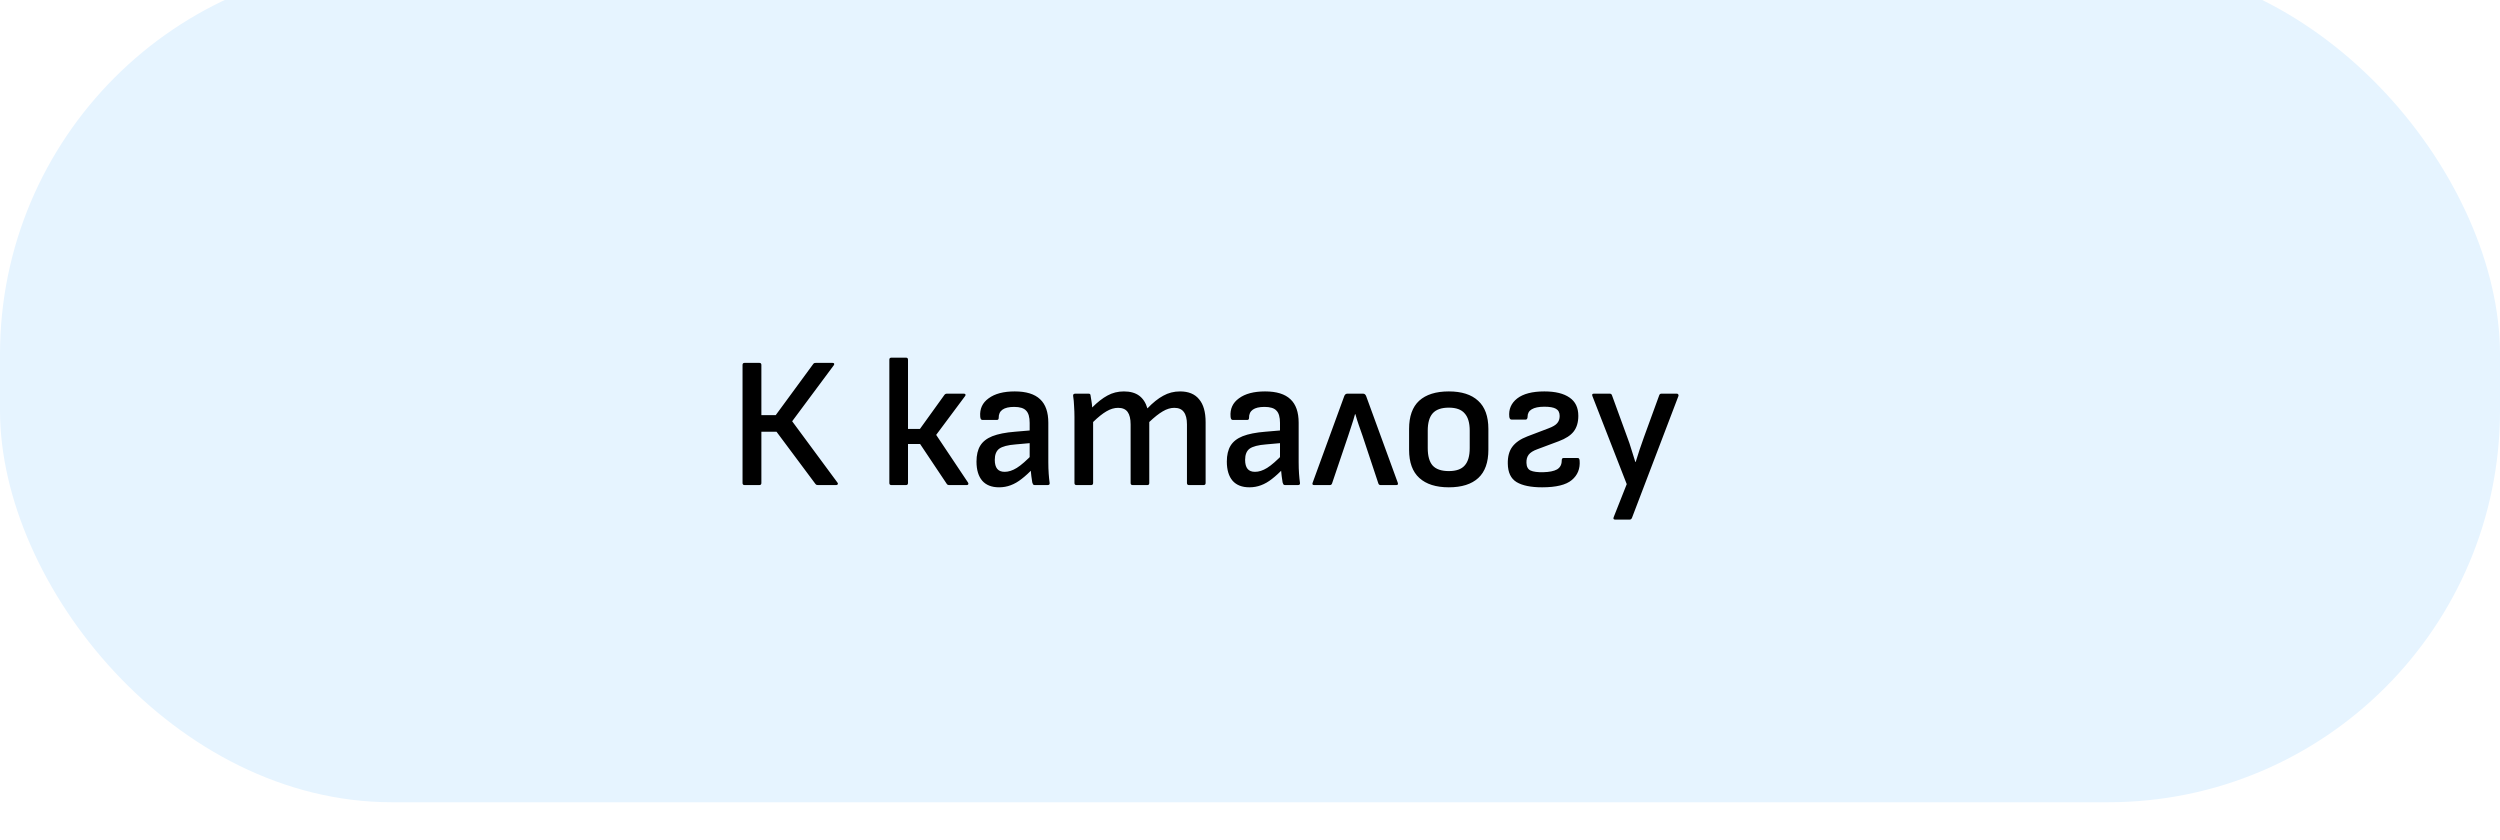
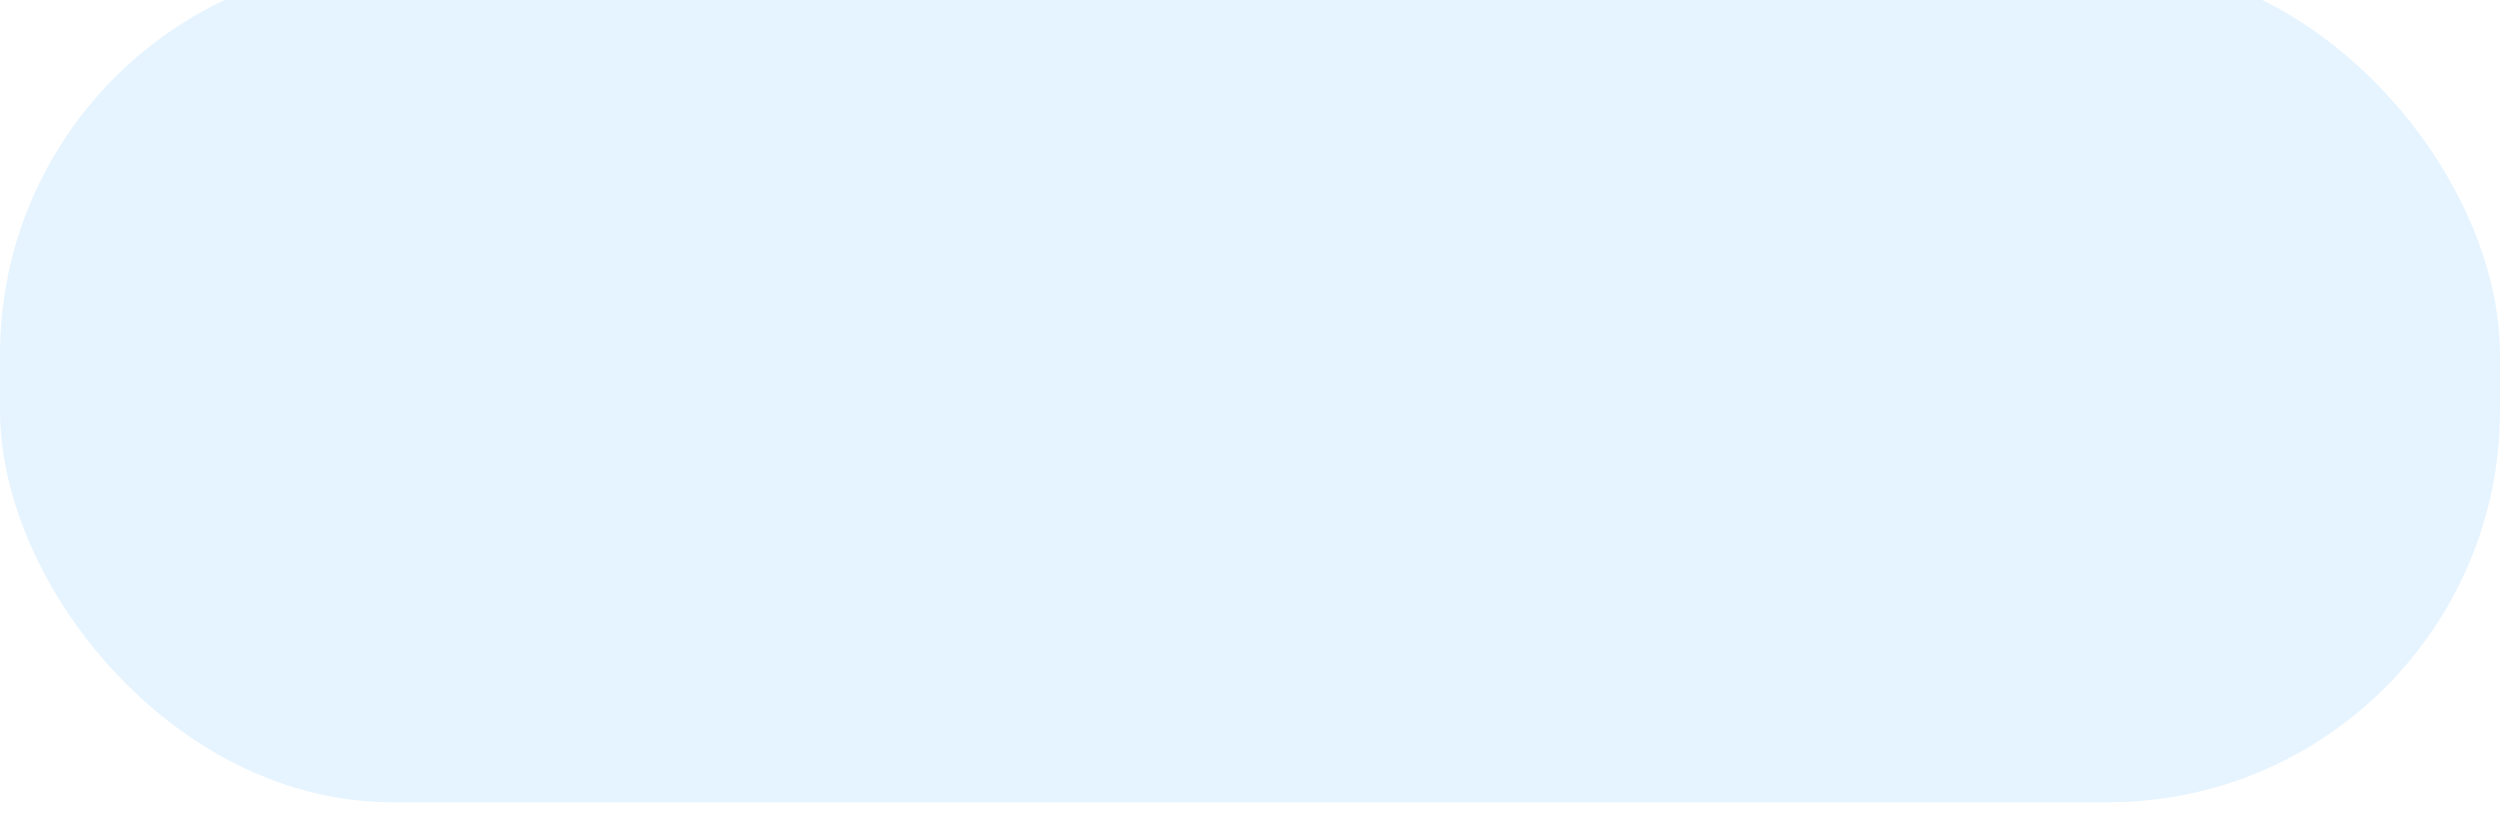
<svg xmlns="http://www.w3.org/2000/svg" width="134" height="45" viewBox="0 0 134 45" fill="none">
  <g filter="url(#filter0_i_267_296)">
    <rect width="134" height="45" rx="21" fill="#E6F4FF" />
  </g>
-   <path d="M39.91 26C39.837 26 39.8 25.963 39.8 25.89V19.56C39.8 19.487 39.837 19.45 39.91 19.45H40.7C40.773 19.45 40.81 19.487 40.81 19.56V22.25H41.58L43.59 19.51C43.61 19.483 43.63 19.467 43.65 19.46C43.677 19.453 43.703 19.45 43.73 19.45H44.62C44.667 19.45 44.697 19.463 44.71 19.49C44.723 19.51 44.717 19.54 44.69 19.58L42.46 22.58L44.89 25.87C44.917 25.903 44.92 25.933 44.9 25.96C44.887 25.987 44.86 26 44.82 26H43.84C43.813 26 43.79 25.997 43.77 25.99C43.75 25.983 43.727 25.963 43.7 25.93L41.62 23.14H40.81V25.89C40.81 25.963 40.773 26 40.7 26H39.91ZM51.889 25.87C51.909 25.903 51.912 25.933 51.899 25.96C51.885 25.987 51.859 26 51.819 26H50.879C50.819 26 50.775 25.98 50.749 25.94L49.319 23.8H48.669V25.89C48.669 25.963 48.632 26 48.559 26H47.779C47.705 26 47.669 25.963 47.669 25.89V19.28C47.669 19.207 47.705 19.17 47.779 19.17H48.559C48.632 19.17 48.669 19.207 48.669 19.28V22.99H49.309L50.619 21.17C50.652 21.123 50.699 21.1 50.759 21.1H51.659C51.705 21.1 51.735 21.113 51.749 21.14C51.762 21.167 51.755 21.197 51.729 21.23L50.179 23.31L51.889 25.87ZM55.46 26C55.42 26 55.39 25.987 55.37 25.96C55.357 25.933 55.344 25.9 55.33 25.86C55.324 25.8 55.307 25.687 55.28 25.52C55.26 25.353 55.247 25.197 55.24 25.05L55.19 24.66V22.67C55.19 22.357 55.127 22.137 55 22.01C54.88 21.877 54.667 21.81 54.36 21.81C53.8 21.81 53.524 22.007 53.53 22.4C53.53 22.473 53.497 22.51 53.43 22.51H52.66C52.587 22.51 52.547 22.45 52.54 22.33C52.507 21.917 52.657 21.59 52.99 21.35C53.324 21.103 53.79 20.98 54.39 20.98C55.004 20.98 55.457 21.12 55.75 21.4C56.044 21.673 56.19 22.093 56.19 22.66V24.77C56.19 24.997 56.197 25.203 56.21 25.39C56.224 25.577 56.24 25.74 56.26 25.88C56.274 25.96 56.237 26 56.15 26H55.46ZM53.55 26.12C53.157 26.12 52.857 26.003 52.65 25.77C52.444 25.53 52.34 25.187 52.34 24.74C52.34 24.393 52.407 24.11 52.54 23.89C52.674 23.67 52.89 23.5 53.19 23.38C53.497 23.26 53.904 23.18 54.41 23.14L55.35 23.06L55.34 23.74L54.44 23.82C54.02 23.853 53.727 23.93 53.56 24.05C53.4 24.17 53.32 24.37 53.32 24.65C53.32 24.863 53.364 25.023 53.45 25.13C53.537 25.237 53.67 25.29 53.85 25.29C54.057 25.29 54.274 25.22 54.5 25.08C54.727 24.94 55.02 24.683 55.38 24.31L55.4 25.08C55.174 25.32 54.96 25.517 54.76 25.67C54.567 25.823 54.37 25.937 54.17 26.01C53.977 26.083 53.77 26.12 53.55 26.12ZM57.701 26C57.627 26 57.591 25.963 57.591 25.89V22.34C57.591 22.153 57.584 21.963 57.571 21.77C57.564 21.57 57.547 21.39 57.521 21.23C57.507 21.143 57.547 21.1 57.641 21.1H58.341C58.381 21.1 58.407 21.107 58.421 21.12C58.434 21.127 58.444 21.147 58.451 21.18C58.464 21.273 58.481 21.377 58.501 21.49C58.521 21.603 58.534 21.72 58.541 21.84C58.827 21.553 59.101 21.34 59.361 21.2C59.627 21.053 59.921 20.98 60.241 20.98C60.581 20.98 60.854 21.057 61.061 21.21C61.267 21.363 61.414 21.59 61.501 21.89C61.794 21.583 62.077 21.357 62.351 21.21C62.624 21.057 62.924 20.98 63.251 20.98C63.704 20.98 64.044 21.12 64.271 21.4C64.504 21.673 64.621 22.083 64.621 22.63V25.89C64.621 25.963 64.584 26 64.511 26H63.731C63.657 26 63.621 25.963 63.621 25.89V22.75C63.621 22.45 63.564 22.227 63.451 22.08C63.344 21.933 63.174 21.86 62.941 21.86C62.741 21.86 62.534 21.923 62.321 22.05C62.114 22.17 61.874 22.36 61.601 22.62V25.89C61.601 25.963 61.567 26 61.501 26H60.711C60.637 26 60.601 25.963 60.601 25.89V22.75C60.601 22.45 60.547 22.227 60.441 22.08C60.334 21.933 60.164 21.86 59.931 21.86C59.724 21.86 59.514 21.923 59.301 22.05C59.094 22.17 58.857 22.36 58.591 22.62V25.89C58.591 25.963 58.554 26 58.481 26H57.701ZM68.878 26C68.838 26 68.808 25.987 68.788 25.96C68.775 25.933 68.762 25.9 68.748 25.86C68.742 25.8 68.725 25.687 68.698 25.52C68.678 25.353 68.665 25.197 68.658 25.05L68.608 24.66V22.67C68.608 22.357 68.545 22.137 68.418 22.01C68.298 21.877 68.085 21.81 67.778 21.81C67.218 21.81 66.942 22.007 66.948 22.4C66.948 22.473 66.915 22.51 66.848 22.51H66.078C66.005 22.51 65.965 22.45 65.958 22.33C65.925 21.917 66.075 21.59 66.408 21.35C66.742 21.103 67.208 20.98 67.808 20.98C68.422 20.98 68.875 21.12 69.168 21.4C69.462 21.673 69.608 22.093 69.608 22.66V24.77C69.608 24.997 69.615 25.203 69.628 25.39C69.642 25.577 69.658 25.74 69.678 25.88C69.692 25.96 69.655 26 69.568 26H68.878ZM66.968 26.12C66.575 26.12 66.275 26.003 66.068 25.77C65.862 25.53 65.758 25.187 65.758 24.74C65.758 24.393 65.825 24.11 65.958 23.89C66.092 23.67 66.308 23.5 66.608 23.38C66.915 23.26 67.322 23.18 67.828 23.14L68.768 23.06L68.758 23.74L67.858 23.82C67.438 23.853 67.145 23.93 66.978 24.05C66.818 24.17 66.738 24.37 66.738 24.65C66.738 24.863 66.782 25.023 66.868 25.13C66.955 25.237 67.088 25.29 67.268 25.29C67.475 25.29 67.692 25.22 67.918 25.08C68.145 24.94 68.438 24.683 68.798 24.31L68.818 25.08C68.592 25.32 68.378 25.517 68.178 25.67C67.985 25.823 67.788 25.937 67.588 26.01C67.395 26.083 67.188 26.12 66.968 26.12ZM70.439 26C70.352 26 70.325 25.957 70.359 25.87L72.049 21.24C72.082 21.147 72.139 21.1 72.219 21.1H73.059C73.139 21.1 73.195 21.147 73.229 21.24L74.919 25.87C74.952 25.957 74.925 26 74.839 26H73.999C73.939 26 73.899 25.97 73.879 25.91L73.029 23.35C72.962 23.157 72.895 22.967 72.829 22.78C72.762 22.587 72.702 22.393 72.649 22.2H72.629C72.575 22.4 72.515 22.597 72.449 22.79C72.389 22.977 72.325 23.17 72.259 23.37L71.399 25.91C71.379 25.97 71.339 26 71.279 26H70.439ZM77.657 26.12C76.97 26.12 76.444 25.953 76.077 25.62C75.71 25.287 75.527 24.783 75.527 24.11V22.99C75.527 22.317 75.707 21.813 76.067 21.48C76.434 21.147 76.964 20.98 77.657 20.98C78.344 20.98 78.867 21.147 79.227 21.48C79.594 21.813 79.777 22.317 79.777 22.99V24.11C79.777 24.783 79.597 25.287 79.237 25.62C78.877 25.953 78.35 26.12 77.657 26.12ZM77.657 25.25C78.05 25.25 78.334 25.15 78.507 24.95C78.687 24.75 78.777 24.44 78.777 24.02V23.08C78.777 22.667 78.687 22.36 78.507 22.16C78.334 21.953 78.05 21.85 77.657 21.85C77.257 21.85 76.967 21.953 76.787 22.16C76.614 22.36 76.527 22.667 76.527 23.08V24.02C76.527 24.44 76.614 24.75 76.787 24.95C76.967 25.15 77.257 25.25 77.657 25.25ZM82.658 26.12C82.058 26.12 81.601 26.027 81.288 25.84C80.981 25.653 80.824 25.323 80.818 24.85C80.811 24.477 80.891 24.177 81.058 23.95C81.231 23.717 81.501 23.53 81.868 23.39L82.998 22.96C83.231 22.873 83.388 22.78 83.468 22.68C83.554 22.58 83.598 22.453 83.598 22.3C83.598 22.113 83.531 21.983 83.398 21.91C83.271 21.837 83.064 21.8 82.778 21.8C82.478 21.8 82.251 21.847 82.098 21.94C81.951 22.027 81.878 22.16 81.878 22.34C81.878 22.387 81.868 22.423 81.848 22.45C81.834 22.477 81.811 22.49 81.778 22.49H81.018C80.951 22.49 80.911 22.44 80.898 22.34C80.858 21.94 80.998 21.613 81.318 21.36C81.644 21.107 82.131 20.98 82.778 20.98C83.364 20.98 83.814 21.09 84.128 21.31C84.441 21.523 84.598 21.85 84.598 22.29C84.598 22.637 84.514 22.917 84.348 23.13C84.188 23.337 83.921 23.51 83.548 23.65L82.398 24.08C82.178 24.16 82.024 24.257 81.938 24.37C81.851 24.483 81.811 24.63 81.818 24.81C81.824 25.017 81.898 25.153 82.038 25.22C82.184 25.287 82.411 25.317 82.718 25.31C83.044 25.303 83.291 25.253 83.458 25.16C83.624 25.06 83.708 24.903 83.708 24.69C83.708 24.597 83.738 24.55 83.798 24.55H84.558C84.591 24.55 84.614 24.557 84.628 24.57C84.648 24.583 84.661 24.623 84.668 24.69C84.701 25.123 84.561 25.47 84.248 25.73C83.941 25.99 83.411 26.12 82.658 26.12ZM86.573 27.85C86.486 27.85 86.46 27.807 86.493 27.72L87.193 25.95L85.353 21.23C85.32 21.143 85.346 21.1 85.433 21.1H86.283C86.343 21.1 86.383 21.13 86.403 21.19L87.223 23.44C87.303 23.647 87.376 23.863 87.443 24.09C87.516 24.317 87.586 24.54 87.653 24.76H87.673C87.74 24.54 87.809 24.32 87.883 24.1C87.963 23.873 88.04 23.653 88.113 23.44L88.933 21.19C88.953 21.13 88.993 21.1 89.053 21.1H89.873C89.913 21.1 89.939 21.113 89.953 21.14C89.973 21.16 89.976 21.19 89.963 21.23L87.473 27.76C87.446 27.82 87.406 27.85 87.353 27.85H86.573Z" fill="black" />
  <defs>
    <filter id="filter0_i_267_296" x="0" y="-2" width="134" height="47" filterUnits="userSpaceOnUse" color-interpolation-filters="sRGB">
      <feFlood flood-opacity="0" result="BackgroundImageFix" />
      <feBlend mode="normal" in="SourceGraphic" in2="BackgroundImageFix" result="shape" />
      <feColorMatrix in="SourceAlpha" type="matrix" values="0 0 0 0 0 0 0 0 0 0 0 0 0 0 0 0 0 0 127 0" result="hardAlpha" />
      <feOffset dy="-2" />
      <feGaussianBlur stdDeviation="2" />
      <feComposite in2="hardAlpha" operator="arithmetic" k2="-1" k3="1" />
      <feColorMatrix type="matrix" values="0 0 0 0 0 0 0 0 0 0 0 0 0 0 0 0 0 0 0.16 0" />
      <feBlend mode="normal" in2="shape" result="effect1_innerShadow_267_296" />
    </filter>
  </defs>
</svg>